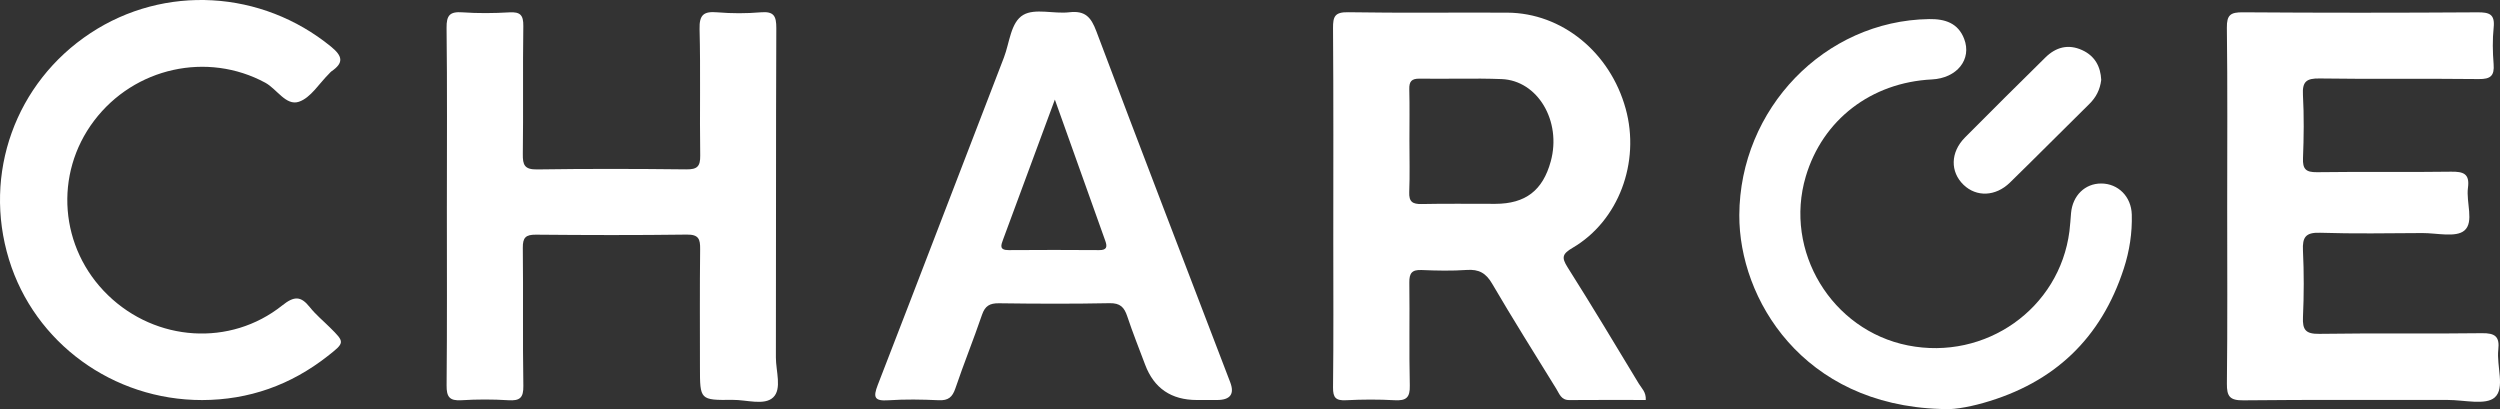
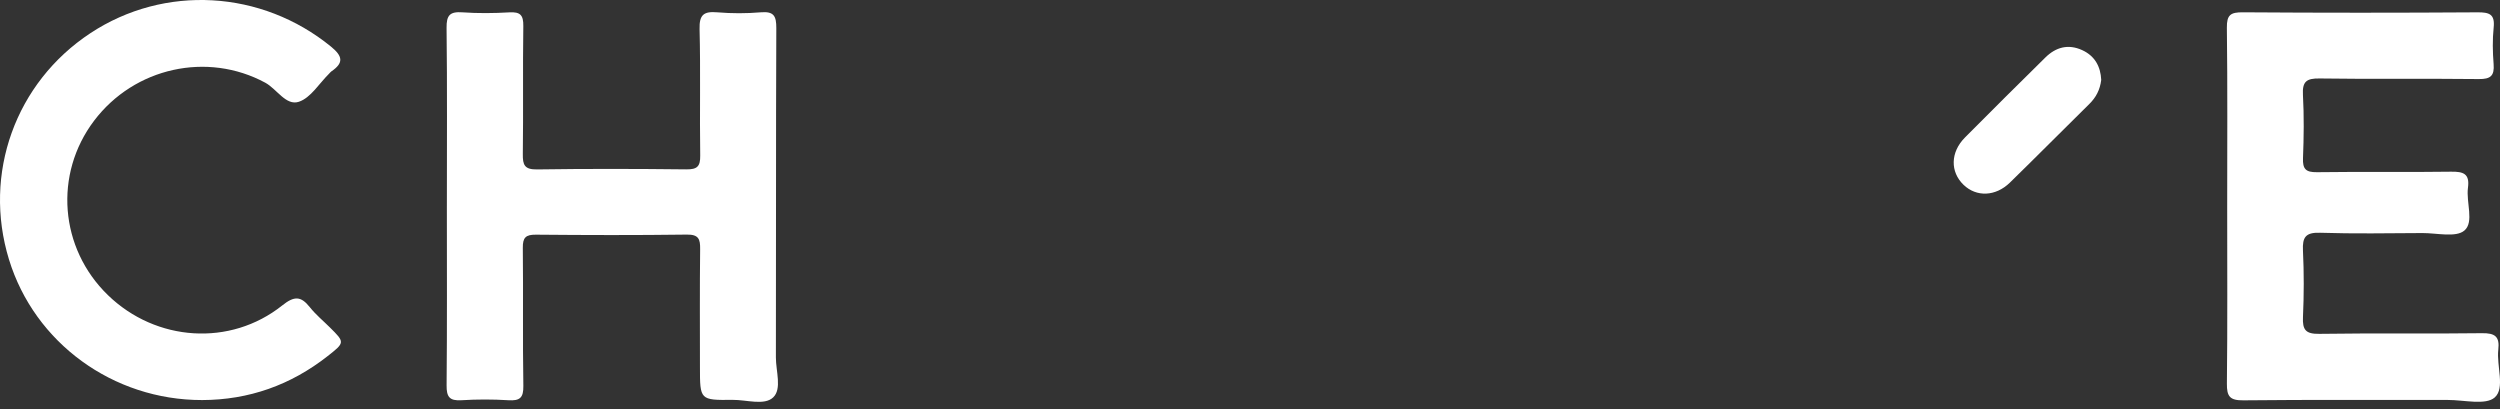
<svg xmlns="http://www.w3.org/2000/svg" id="Layer_2" viewBox="0 0 3388.04 554.61">
  <rect x="0" y="0" width="3388.04" height="554.61" fill="#333333" stroke="none" />
  <defs>
    <style>
      .cls-1 {
        fill: #fff;
      }
    </style>
  </defs>
  <g id="Layer_1-2" data-name="Layer_1">
    <g>
-       <path class="cls-1" d="M2230.37,542.06c-34.69,0-69.2-.19-103.71.11-10.92.1-13.36-8.45-17.5-15.17-29.23-47.4-58.92-94.53-87.01-142.59-8.44-14.43-17.97-19.69-34.32-18.57-20.34,1.39-40.88.98-61.29.1-13.14-.56-16.76,4.35-16.59,16.93.63,46.56-.46,93.16.64,139.71.38,16.16-4.79,20.7-20.43,19.82-21.88-1.23-43.93-1.14-65.83,0-13.9.72-17.94-3.29-17.78-17.41.79-66.09.35-132.2.35-198.31,0-96.15.35-192.3-.35-288.45-.12-15.81,2.36-21.96,20.52-21.65,71.9,1.21,143.83.2,215.75.58,73.95.39,139.25,53.72,160.33,130.16,20.03,72.61-9.52,152.04-71.94,188.56-13.91,8.14-15.27,12.96-6.82,26.32,32.99,52.14,64.72,105.06,96.64,157.86,3.7,6.11,10,11.3,9.35,22.01ZM1910.07,190.63c0,23.23.68,46.48-.26,69.67-.54,13.22,4.52,16.48,17.02,16.21,33.21-.73,66.44-.17,99.67-.26,40.91-.11,64.31-18.12,75.12-57.6,14.88-54.32-17.55-109.6-66.64-111.47-36.95-1.41-73.99-.01-110.99-.59-11.09-.17-14.37,3.84-14.11,14.37.58,23.21.18,46.45.19,69.68Z" />
      <path class="cls-1" d="M605.61,278.88c0-80.39.54-160.78-.42-241.15-.2-17.11,4.51-22.24,21.51-21.02,21.09,1.51,42.43,1.27,63.55.05,14.79-.86,19.17,3.63,18.95,18.53-.86,57.84.1,115.7-.67,173.53-.2,14.76,2.31,21.05,19.35,20.8,67.37-1,134.77-.84,202.14-.08,14.86.17,19.15-3.92,18.92-18.78-.87-57.08.6-114.21-.88-171.27-.51-19.54,5.63-24.33,24.01-22.79,19.55,1.64,39.45,1.65,58.99-.01,17.78-1.52,21.08,5.1,21.01,21.48-.64,148.75-.22,297.5-.57,446.25-.04,18.55,8.42,42.72-3.72,54.19-11.97,11.31-36.13,3.11-54.91,3.31-44.29.49-44.29.16-44.29-44.33,0-53.34-.36-106.68.26-160.02.16-13.54-1.94-19.86-18.09-19.64-68.13.92-136.28.73-204.42.11-13.91-.13-17.97,3.98-17.81,17.82.72,62.35-.29,124.72.73,187.06.27,16.27-4.76,20.46-20.33,19.49-21.12-1.32-42.44-1.33-63.56,0-16.09,1.01-20.28-4.44-20.13-20.12.77-81.13.36-162.27.36-243.41Z" />
      <path class="cls-1" d="M3018.33,278.71c0-80.4.56-160.8-.44-241.19-.22-17.44,5.09-20.96,21.7-20.84,106.01.77,212.03.73,318.04.03,16.2-.11,23.67,2.66,21.82,20.61-1.69,16.36-1.37,33.1-.07,49.53,1.25,15.73-3.95,20.49-20.08,20.3-71.93-.83-143.88.27-215.8-.81-17.93-.27-23.49,4.33-22.52,22.26,1.55,28.47,1.21,57.11.08,85.62-.58,14.74,3.64,19.35,18.89,19.14,60.57-.84,121.16.2,181.73-.69,16.84-.25,25.52,2.76,22.94,21.75-2.69,19.81,8.63,46.48-4.82,57.99-11.48,9.82-37.44,3.34-57,3.43-46.19.22-92.42,1.09-138.56-.41-19.67-.64-24.11,6.01-23.24,24.1,1.45,29.99,1.38,60.14.02,90.13-.78,17.24,3.52,23.07,22.11,22.78,73.43-1.14,146.91.13,220.34-.9,17.95-.25,24.27,4.54,22.25,22.38-2.51,22.15,9.42,51.93-4.75,64.63-12.25,10.98-41.69,3.43-63.53,3.47-92.38.14-184.77-.47-277.15.51-18.33.19-22.56-5.2-22.37-22.63.91-80.39.4-160.79.4-241.19Z" />
-       <path class="cls-1" d="M1622.04,542.09q-52.2,0-70.16-47.9c-8.17-21.81-16.88-43.45-24.22-65.54-4.07-12.23-9.51-18.07-23.95-17.77-49.93,1.02-99.9.79-149.84.11-12.59-.17-18.94,3.57-23.07,15.68-11.4,33.41-24.71,66.18-36.03,99.61-4.05,11.96-9.64,16.7-22.58,16.11-22.66-1.04-45.48-1.46-68.08.07-19.15,1.29-21.11-3.89-14.53-20.84,57.34-147.72,113.79-295.77,170.91-443.58,7.78-20.13,9.11-47.9,26.32-57.87,15.93-9.23,41.33-1.09,62.21-3.53,21.53-2.52,29.52,6.49,36.72,25.61,59.76,158.84,120.81,317.21,181.44,475.73q9.2,24.06-17.89,24.12c-9.08,0-18.16,0-27.25,0ZM1429.56,134.96c-24.84,67.12-47.49,128.35-70.14,189.57-2.8,7.57-5.68,14.53,7.62,14.42,40.87-.32,81.74-.28,122.6,0,10.36.07,11.17-4.44,8.28-12.51-22.19-61.99-44.28-124.01-68.36-191.49Z" />
      <path class="cls-1" d="M273.78,542.16c-120.52.09-226.9-77.36-261.61-190.51C-23.49,235.39,20.93,111.94,122.54,44.93,223.03-21.34,354.58-13.49,448.5,63.12c15.97,13.03,17.59,22.02.64,33.6-1.22.84-2.13,2.13-3.21,3.19-13.44,13.23-24.78,32.61-40.89,38.01-17.49,5.86-29.78-17.32-45.68-25.9-78.23-42.24-177.08-20.79-231.84,51.59-54.77,72.39-46.81,172.82,18.73,236.35,65.19,63.19,165.88,70.05,236.24,13.98,16.21-12.92,25.19-12.98,37.41,2.41,7.92,9.97,17.97,18.27,27.07,27.31,20.48,20.33,20.59,20.46-3.04,39.01-49.85,39.12-106.46,59.34-170.16,59.51Z" />
-       <path class="cls-1" d="M2630.04,554.24c-187.08-5.67-273.41-149.29-272.9-262.74.65-143.92,115.38-263.47,257.17-265.64,21.77-.33,39.26,5.4,47.51,26.71,10.8,27.9-9.75,53.37-43.64,55.07-82.43,4.14-148.21,54.76-170.98,131.58-29.93,100.97,34.99,208.34,138.39,228.89,105.29,20.92,205.55-49.93,218.95-154.8,1.05-8.18,1.45-16.44,2.19-24.66,2.13-23.65,18.88-40.02,40.88-39.97,22.86.05,40.72,17.64,41.41,42.02.71,24.95-3.11,49.57-10.8,73.24-30.65,94.43-94.1,155.01-190.61,182.2-22.06,6.21-43.73,9.65-57.58,8.1Z" />
      <path class="cls-1" d="M2847.62,108.3c-1.66,13.46-7.11,23.72-16.09,32.57-35.98,35.43-71.52,71.32-107.67,106.59-19.48,19-45.41,19.78-62.82,3.02-18.23-17.56-17.94-44.06,1.81-64.03,36.04-36.44,72.54-72.42,108.99-108.46,14.24-14.08,30.97-18.65,49.77-10.15,17.69,8,25.2,22.83,26.01,40.48Z" />
    </g>
  </g>
</svg>